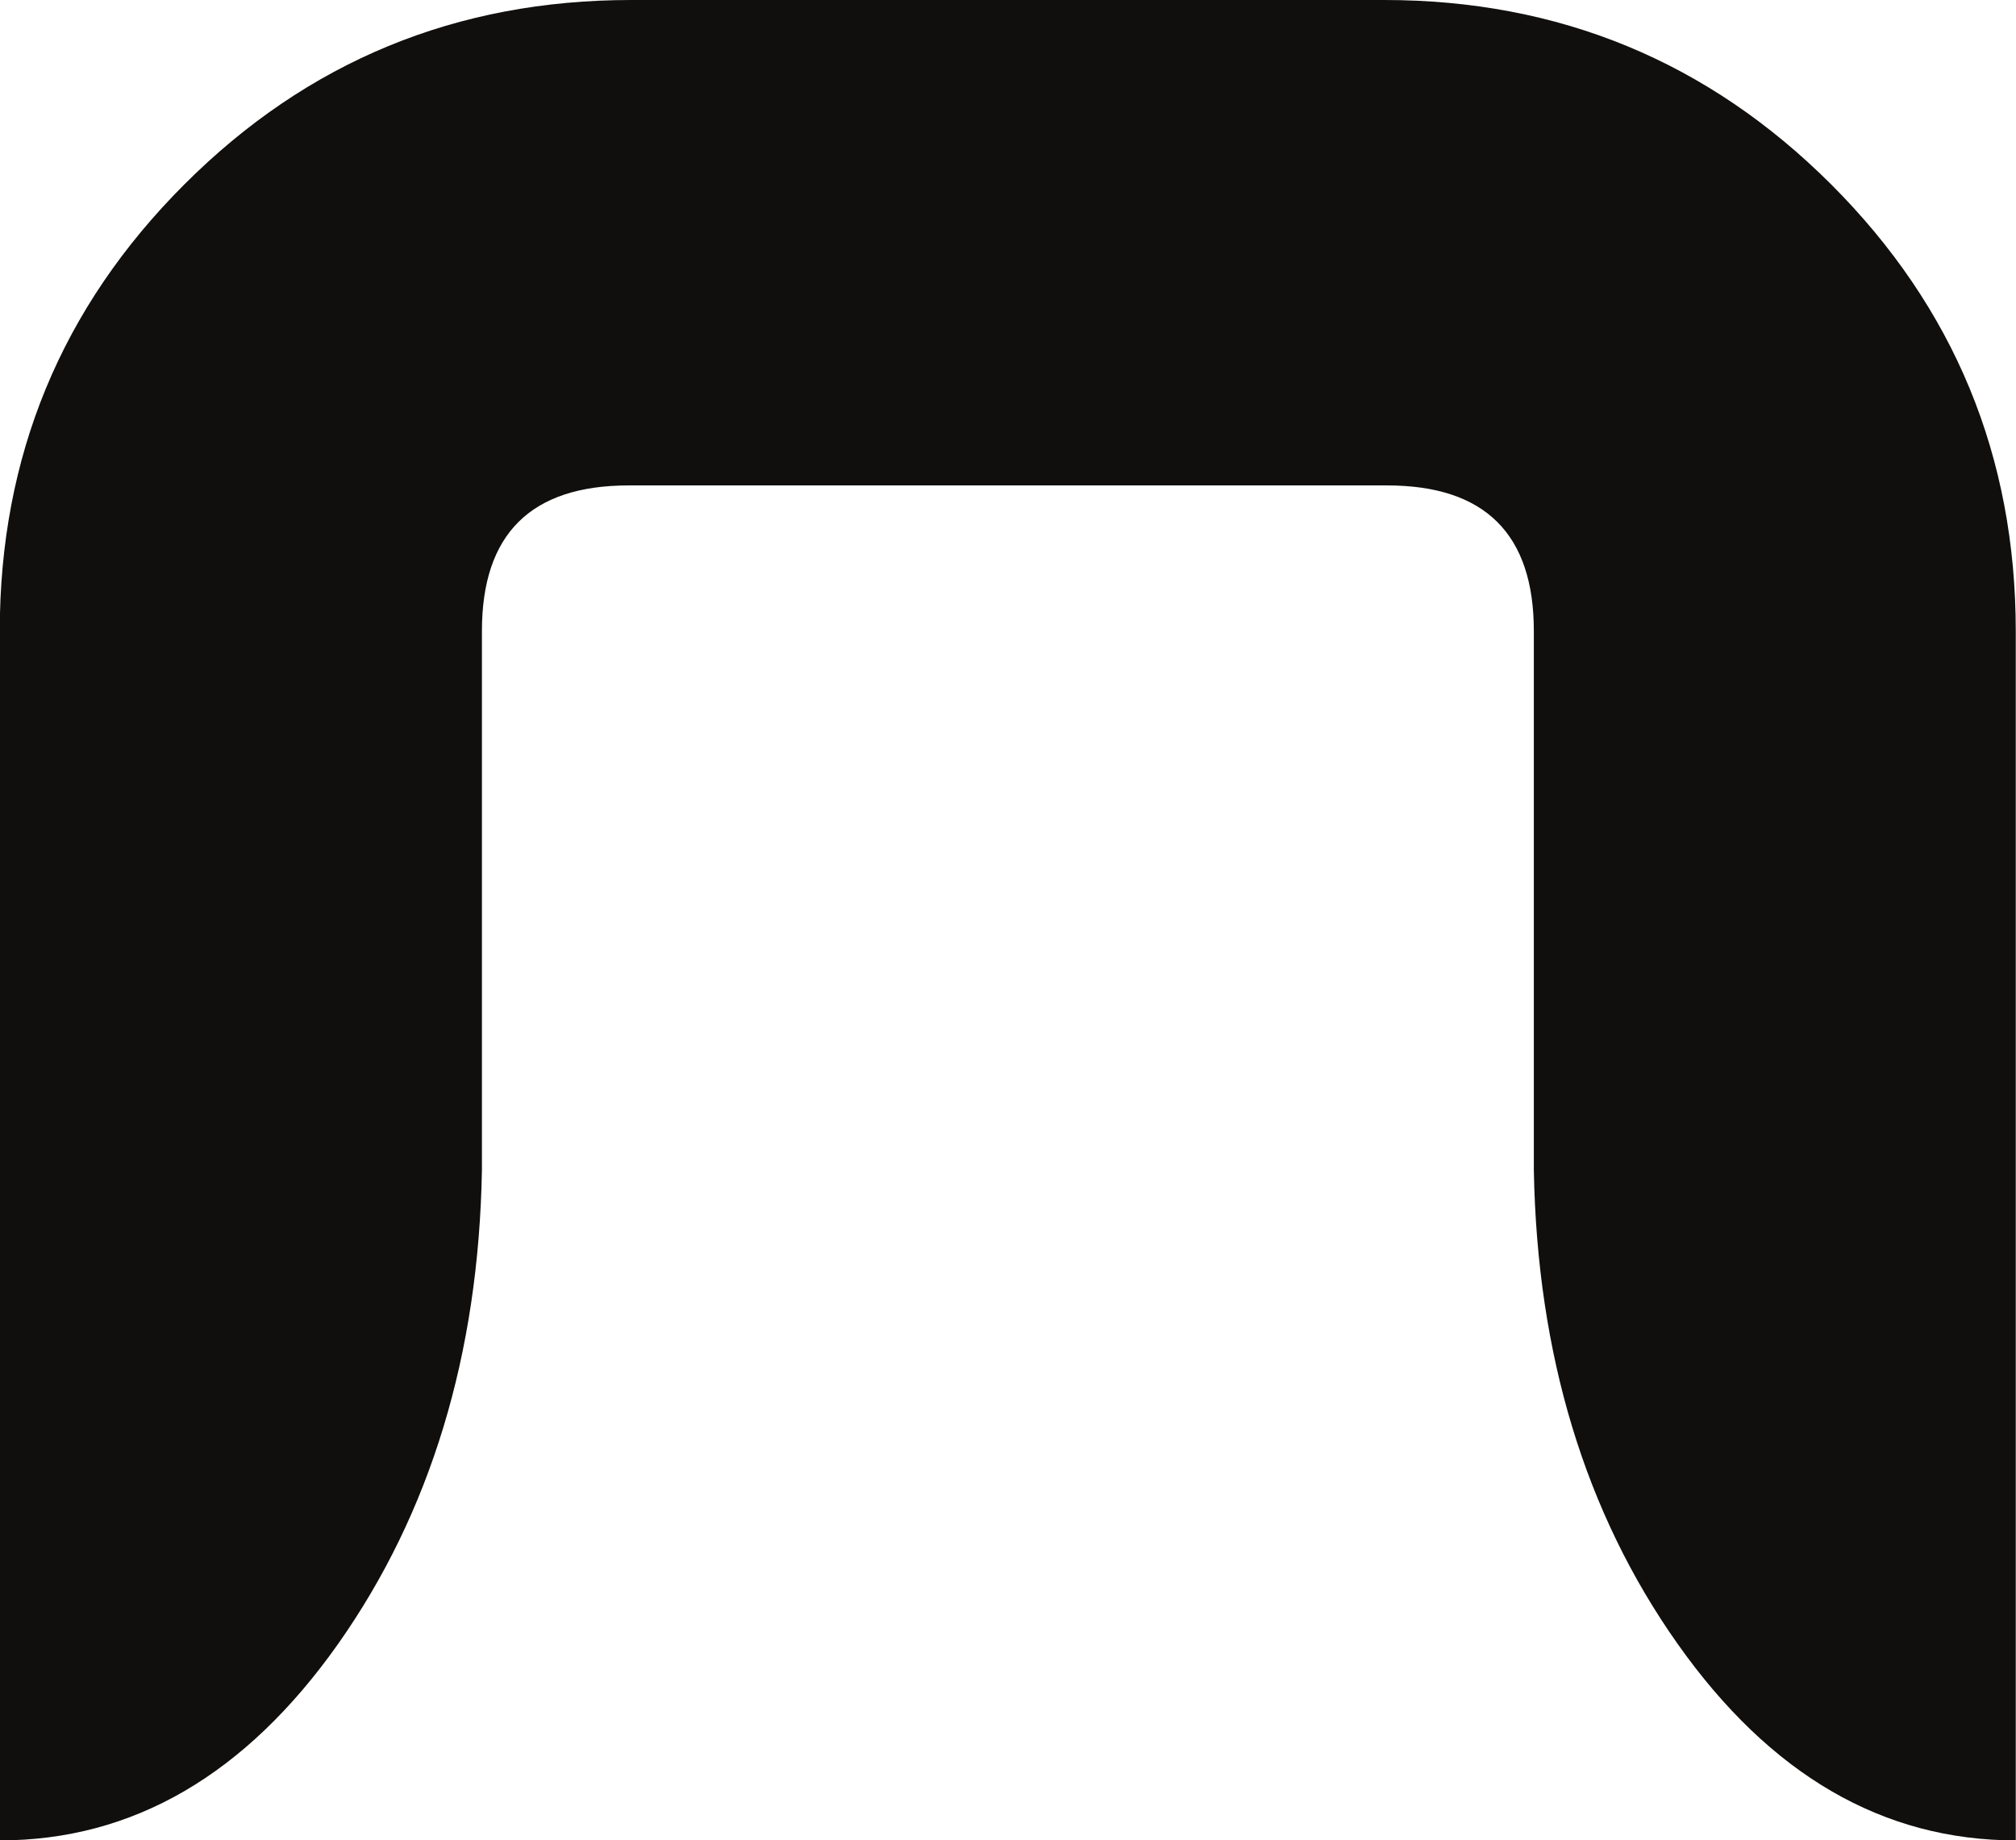
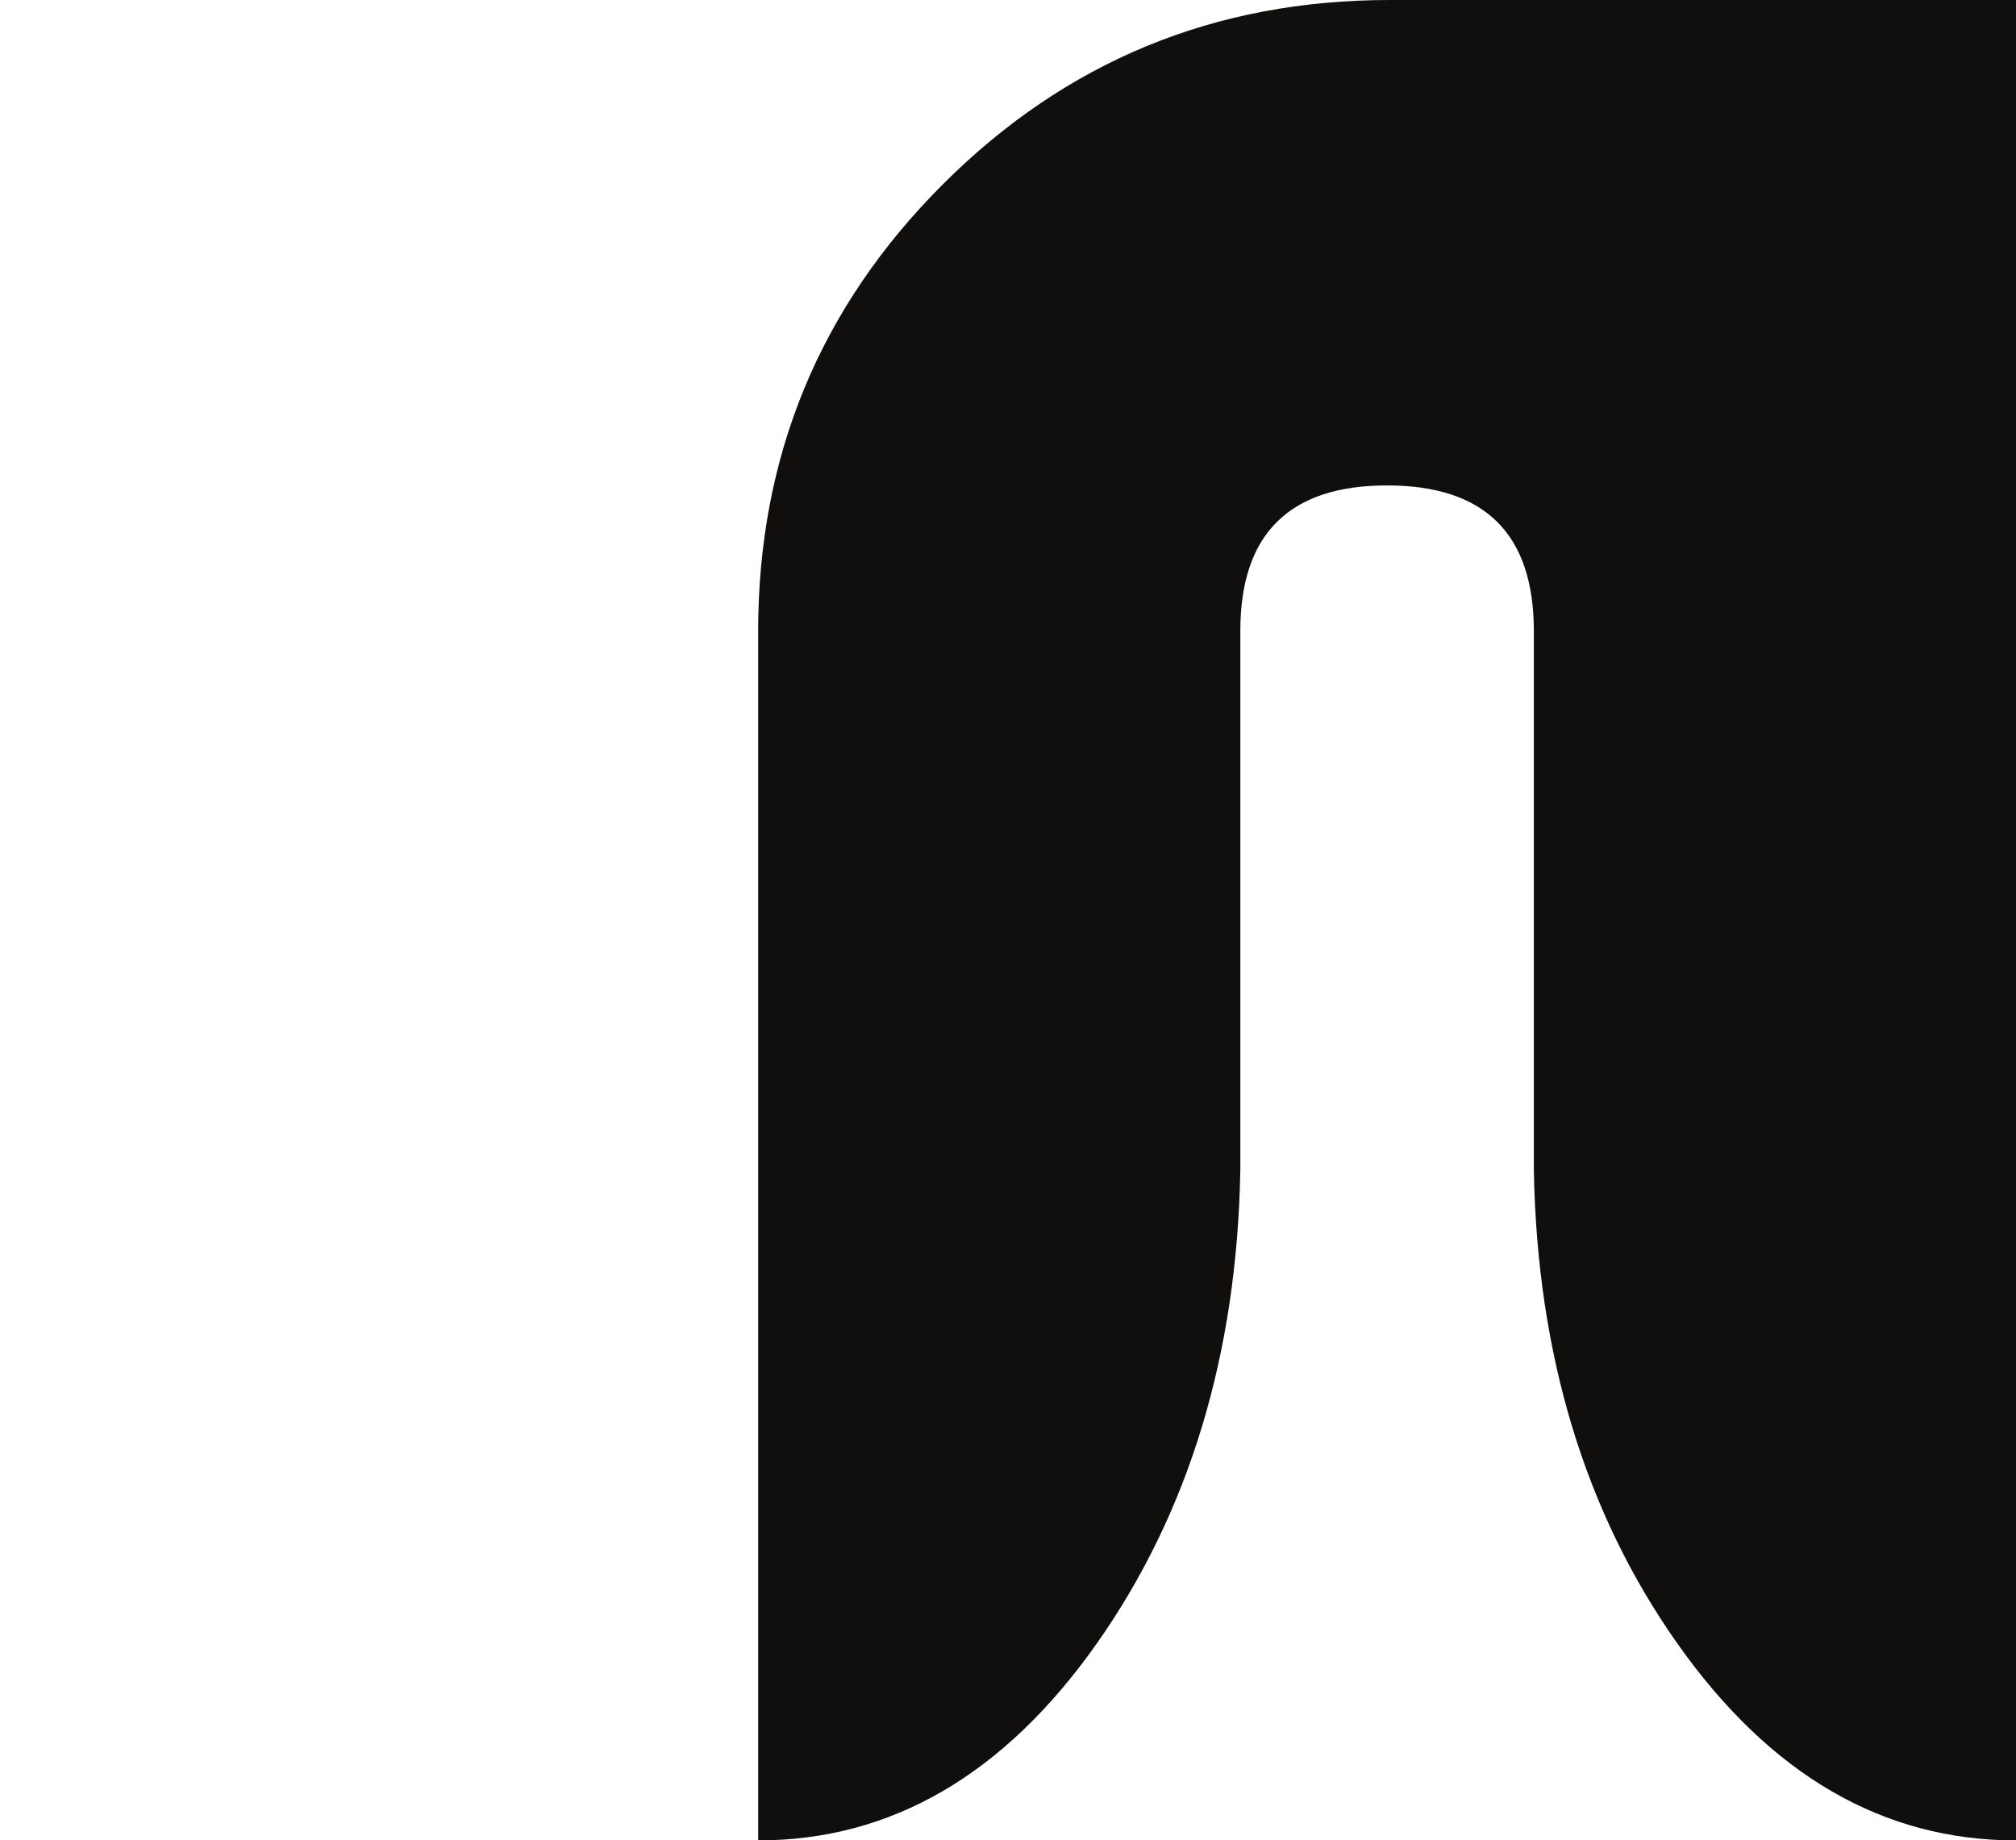
<svg xmlns="http://www.w3.org/2000/svg" width="8.517mm" height="7.776mm" viewBox="0 0 8.517 7.776" version="1.1" id="svg389">
  <defs id="defs386" />
  <g id="layer1" transform="translate(-98.602,-103.795)">
-     <path d="m 107.119,111.571 c -0.562,0 -1.039,-0.277 -1.43,-0.831 -0.391,-0.554 -0.593,-1.221 -0.607,-2.001 v -2.278 c 0,-0.41 -0.207,-0.615 -0.62,-0.615 h -3.204 c -0.413,0 -0.62,0.205 -0.62,0.615 v 2.278 c -0.014,0.78 -0.217,1.447 -0.607,2.001 -0.391,0.554 -0.868,0.831 -1.43,0.831 v -5.109 c 0,-0.739 0.26,-1.368 0.78,-1.888 0.52,-0.52 1.149,-0.779 1.888,-0.779 h 3.181 c 0.739,0 1.368,0.26 1.888,0.779 0.52,0.52 0.78,1.149 0.78,1.888 v 5.109" style="fill:#100f0d;fill-opacity:1;fill-rule:nonzero;stroke:none;stroke-width:0.033" id="path3024" />
+     <path d="m 107.119,111.571 c -0.562,0 -1.039,-0.277 -1.43,-0.831 -0.391,-0.554 -0.593,-1.221 -0.607,-2.001 v -2.278 c 0,-0.41 -0.207,-0.615 -0.62,-0.615 c -0.413,0 -0.62,0.205 -0.62,0.615 v 2.278 c -0.014,0.78 -0.217,1.447 -0.607,2.001 -0.391,0.554 -0.868,0.831 -1.43,0.831 v -5.109 c 0,-0.739 0.26,-1.368 0.78,-1.888 0.52,-0.52 1.149,-0.779 1.888,-0.779 h 3.181 c 0.739,0 1.368,0.26 1.888,0.779 0.52,0.52 0.78,1.149 0.78,1.888 v 5.109" style="fill:#100f0d;fill-opacity:1;fill-rule:nonzero;stroke:none;stroke-width:0.033" id="path3024" />
  </g>
</svg>